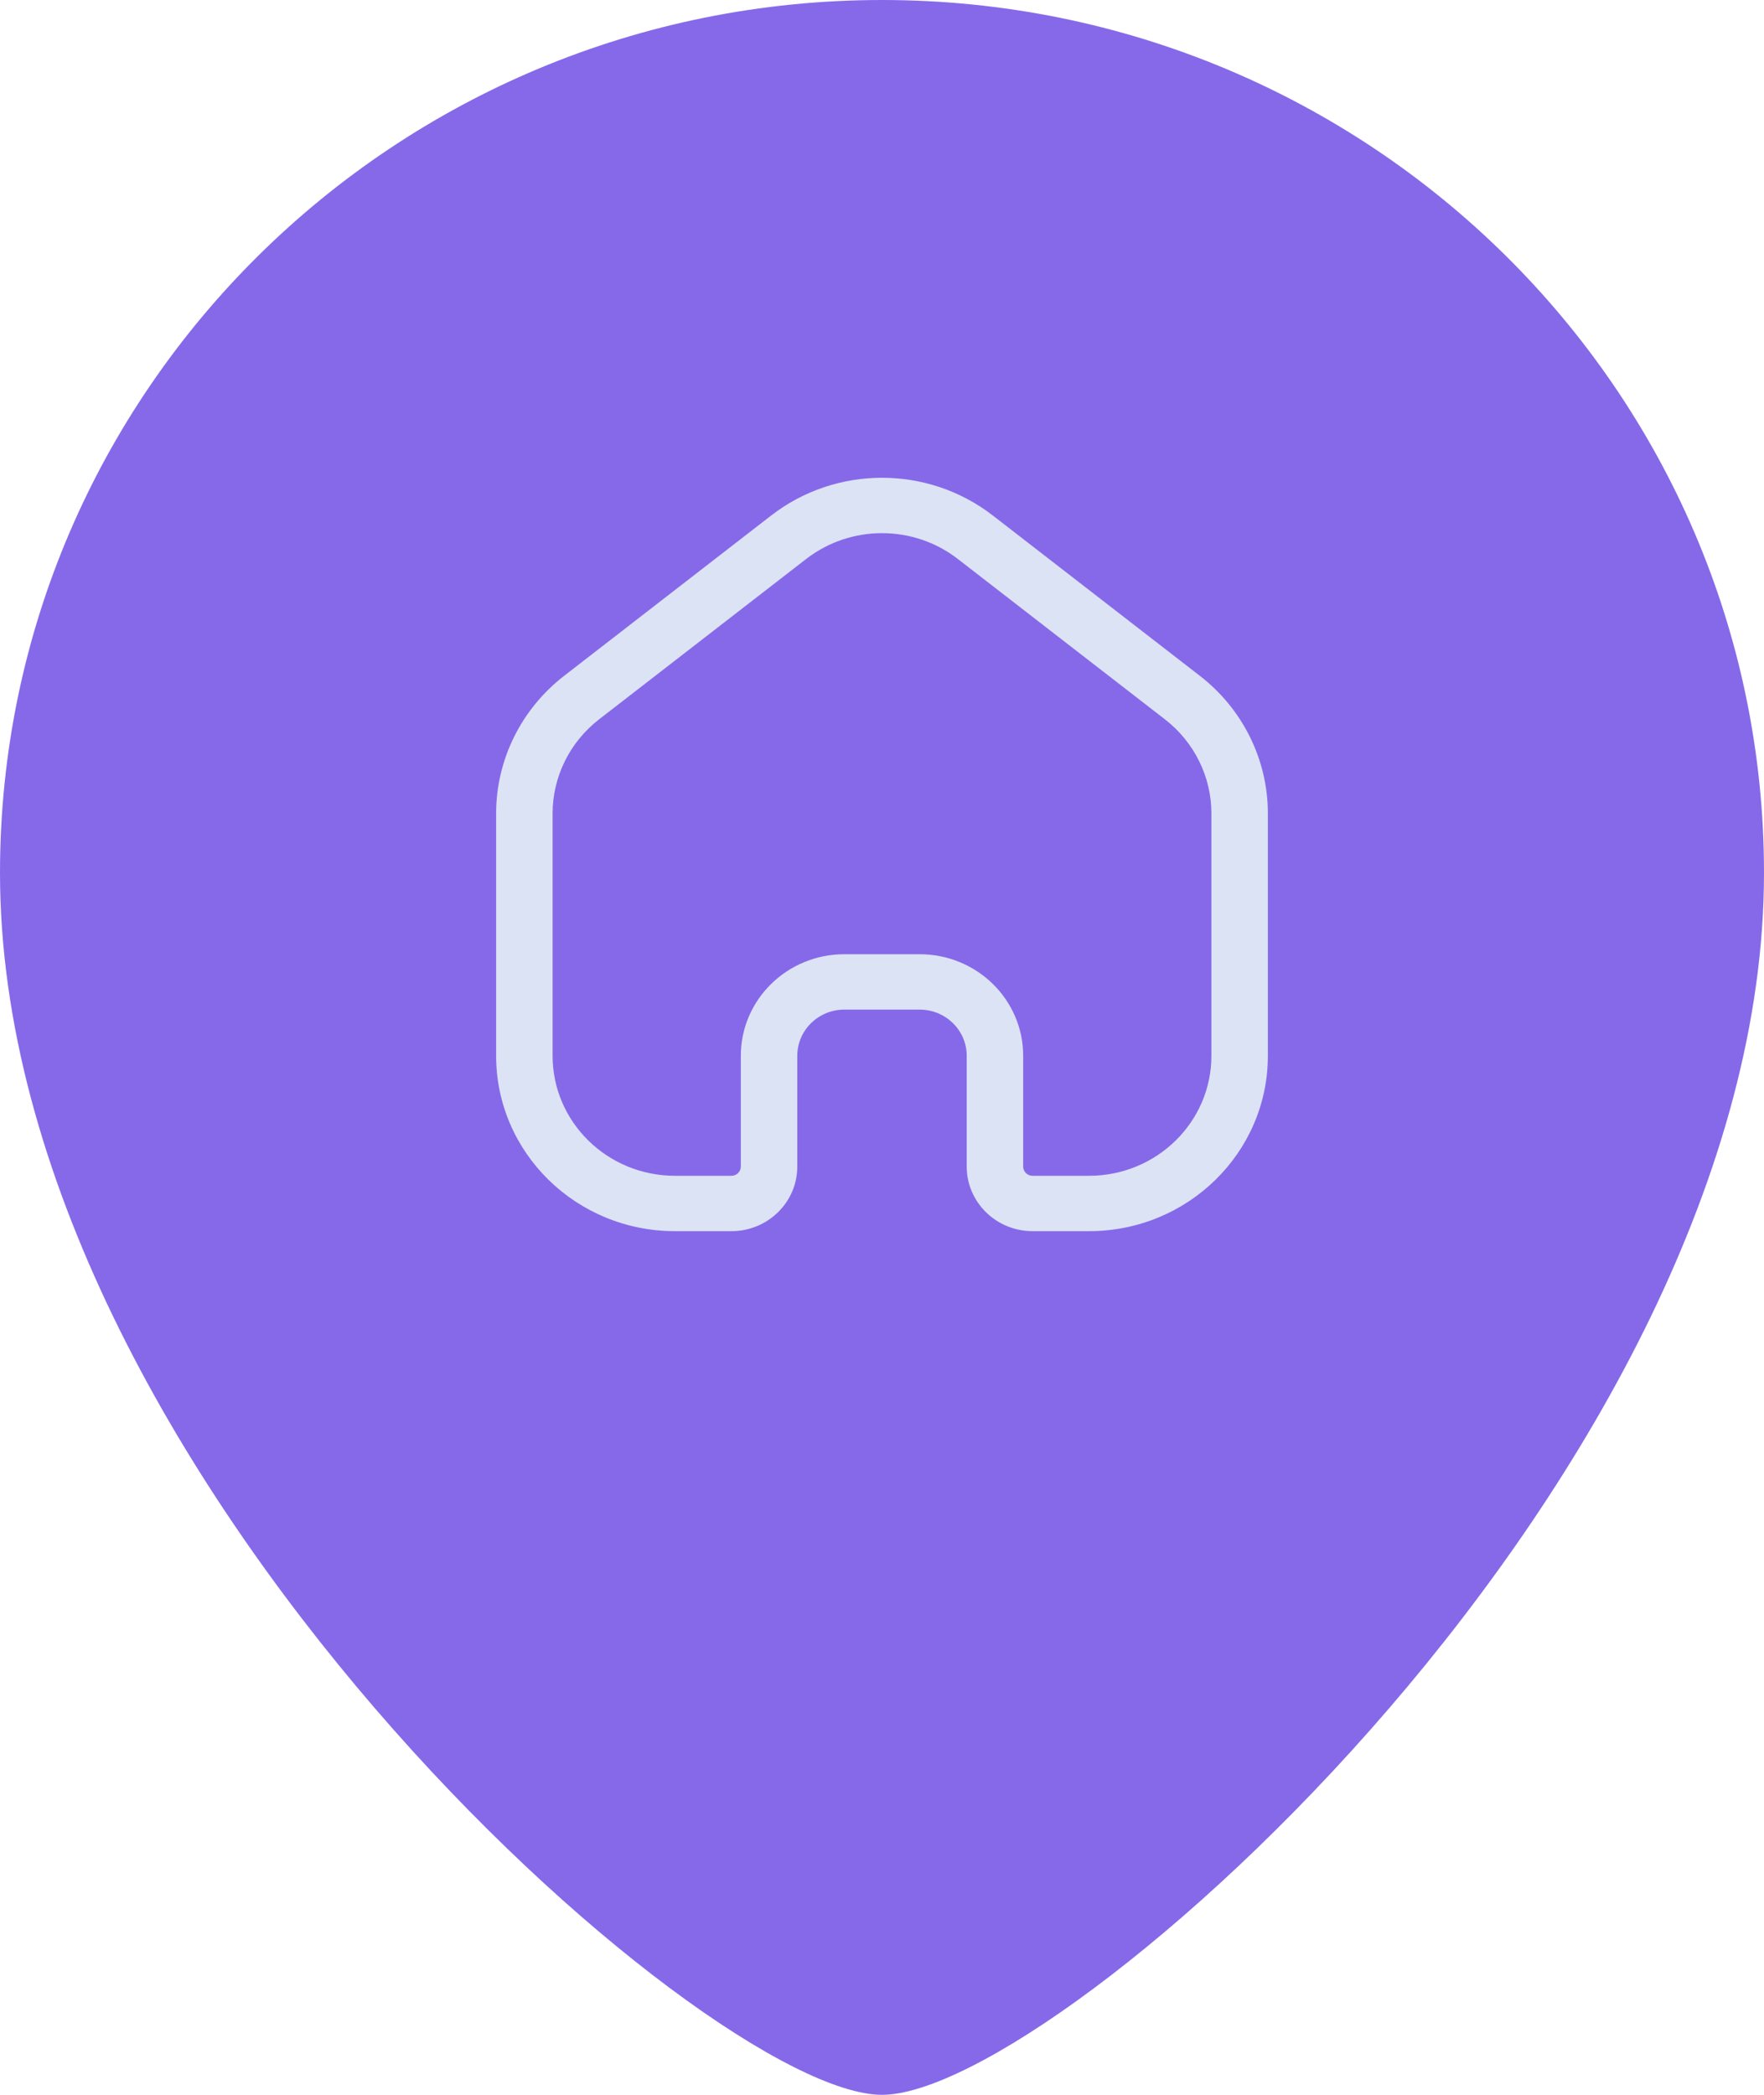
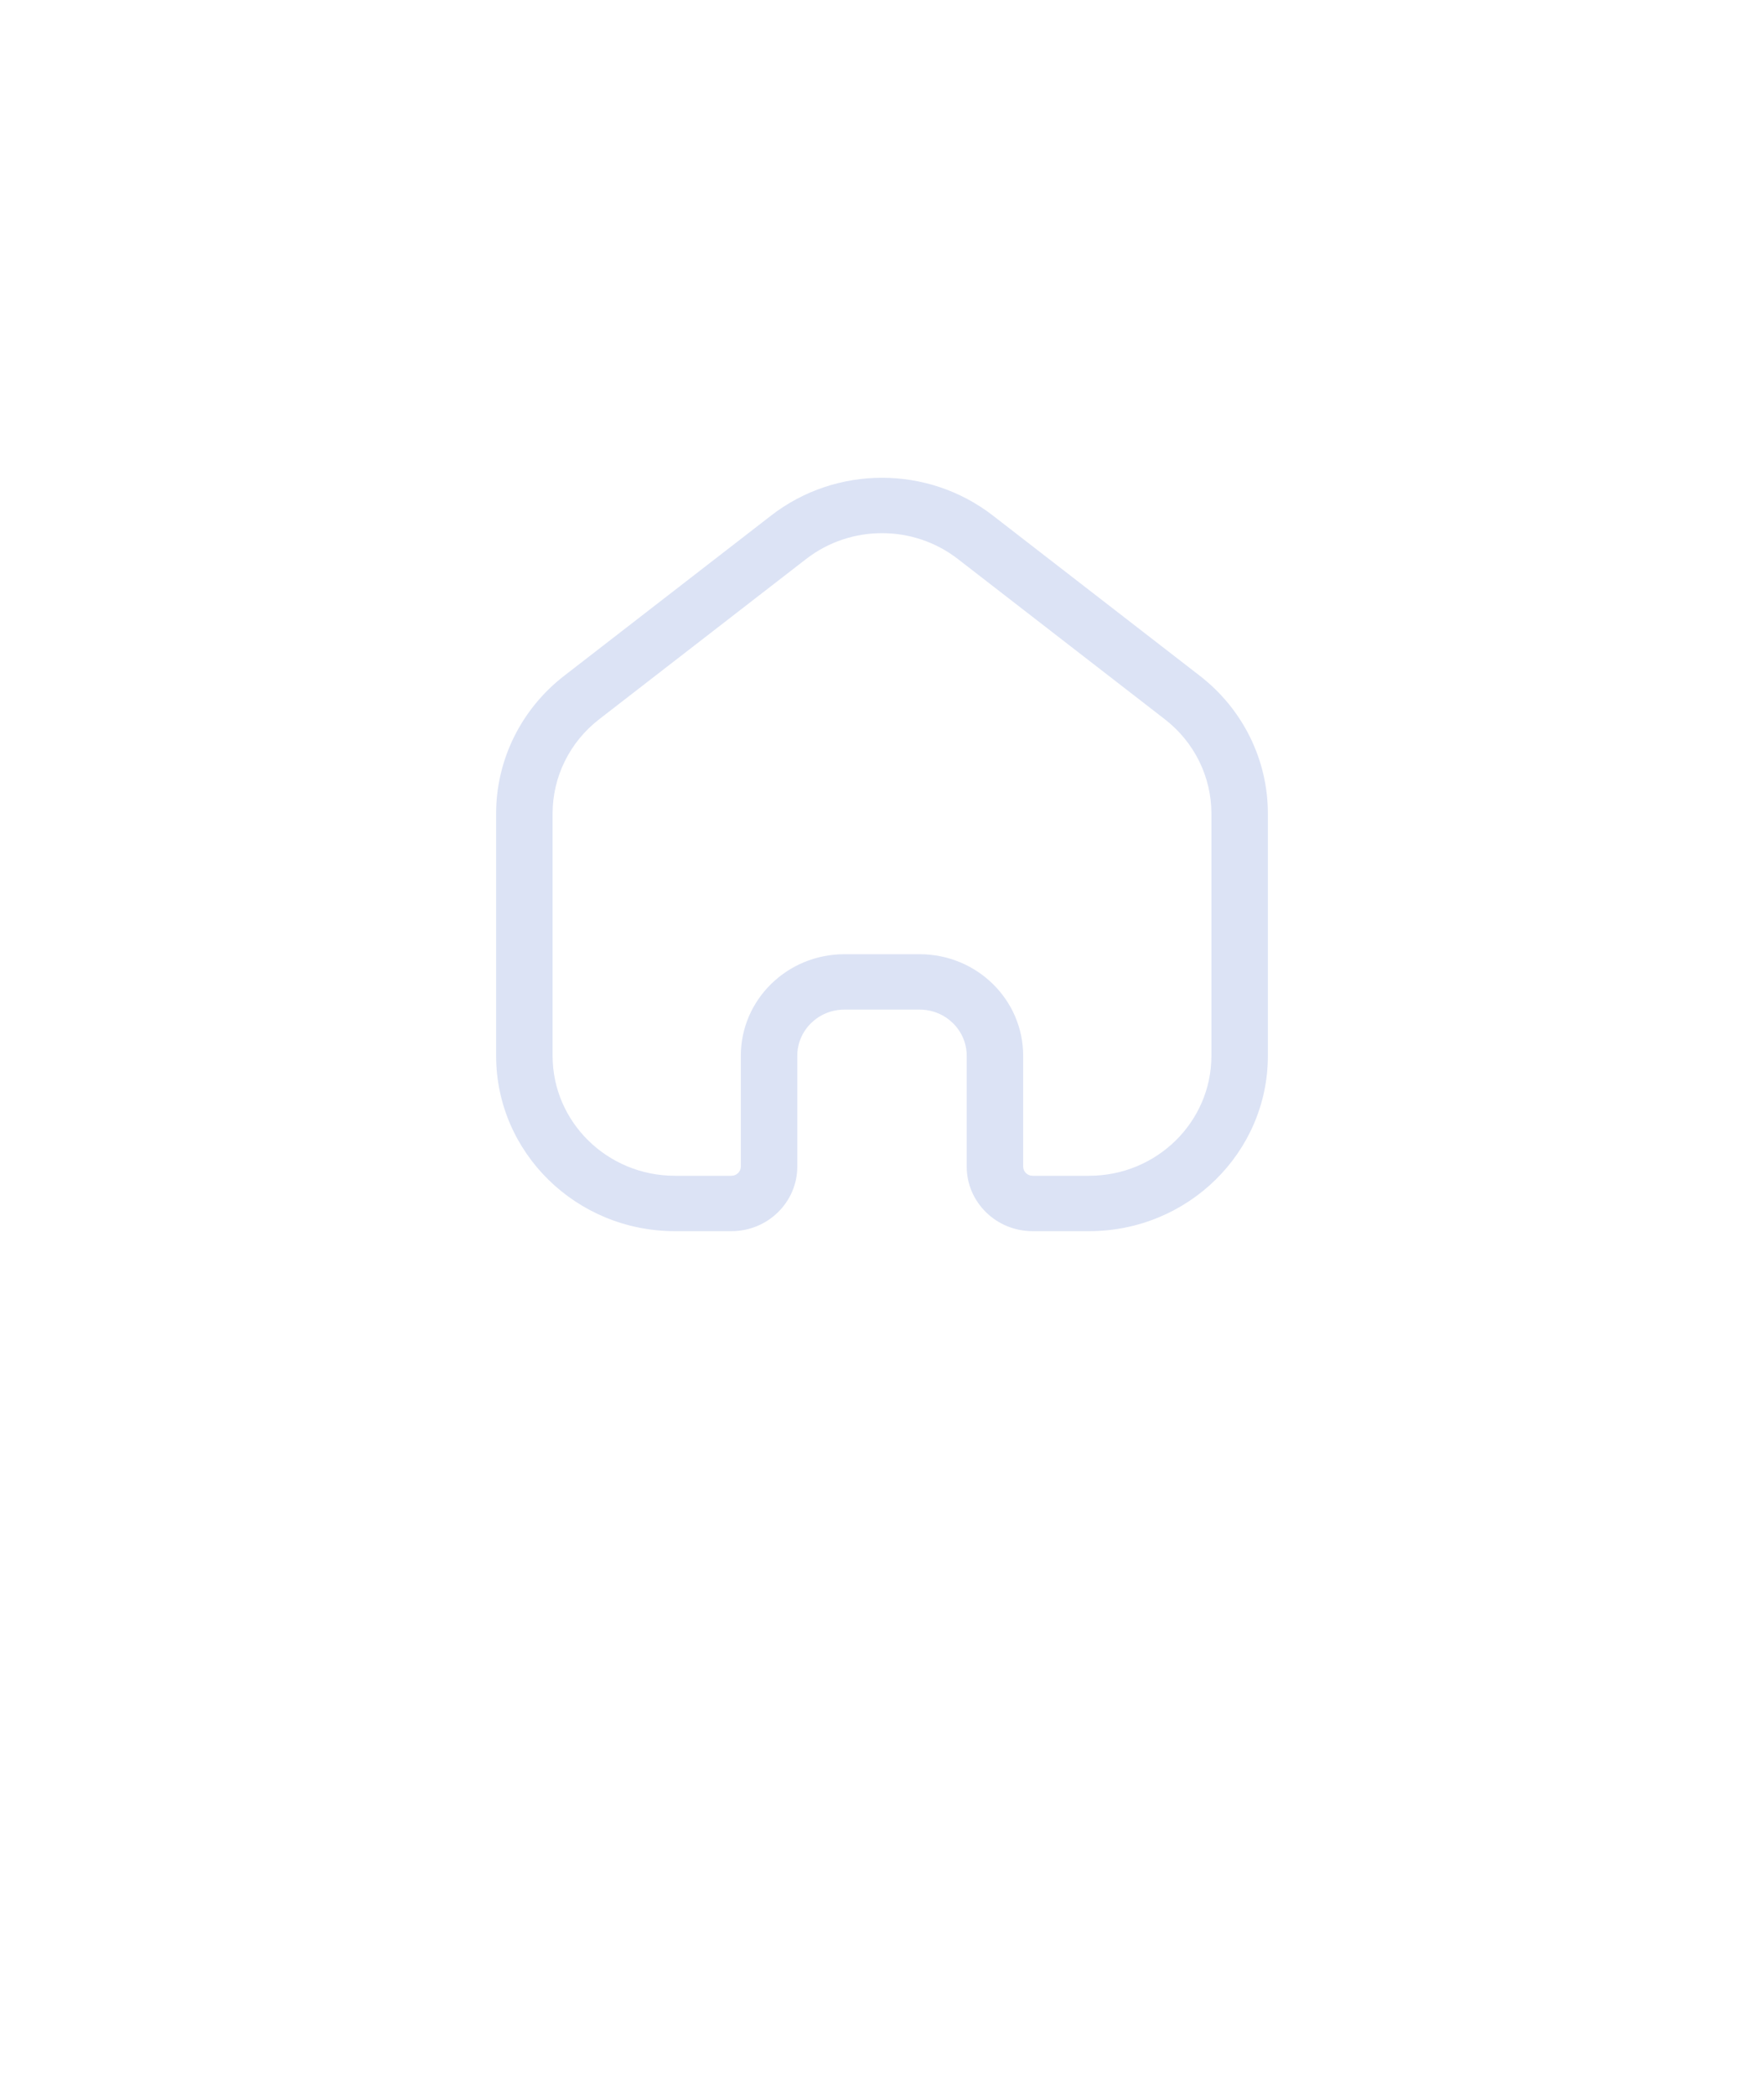
<svg xmlns="http://www.w3.org/2000/svg" width="96" height="114" viewBox="0 0 96 114" fill="none">
-   <path d="M96 47.5C96 80.067 57.6 114 48 114C38.4 114 0 80.067 0 47.5C0 21.267 21.49 0 48 0C74.51 0 96 21.267 96 47.5Z" fill="url(#paint0_linear_66_16)" />
  <path fill-rule="evenodd" clip-rule="evenodd" d="M52.126 30.419C49.707 28.546 46.293 28.546 43.874 30.419L32.606 39.144C31.006 40.383 30.073 42.271 30.073 44.27V57.455C30.073 61.062 33.054 63.986 36.732 63.986H39.805C40.088 63.986 40.317 63.761 40.317 63.483V57.455C40.317 54.403 42.84 51.929 45.951 51.929H50.049C53.16 51.929 55.683 54.403 55.683 57.455V63.483C55.683 63.761 55.912 63.986 56.195 63.986H59.268C62.946 63.986 65.927 61.062 65.927 57.455V44.27C65.927 42.271 64.994 40.383 63.394 39.144L52.126 30.419ZM41.97 28.053C45.505 25.316 50.495 25.316 54.03 28.053L65.299 36.779C67.636 38.589 69 41.349 69 44.27V57.455C69 62.727 64.643 67 59.268 67H56.195C54.215 67 52.61 65.426 52.61 63.483V57.455C52.61 56.068 51.463 54.943 50.049 54.943H45.951C44.537 54.943 43.39 56.068 43.39 57.455V63.483C43.39 65.426 41.785 67 39.805 67H36.732C31.357 67 27 62.727 27 57.455V44.27C27 41.349 28.364 38.589 30.701 36.779L41.97 28.053Z" fill="#DCE3F5" />
  <defs>
    <linearGradient id="paint0_linear_66_16" x1="0" y1="0" x2="112.337" y2="94.6" gradientUnits="userSpaceOnUse">
      <stop offset="1" stop-color="#8669E9" />
      <stop stop-color="#9475FF" />
    </linearGradient>
  </defs>
</svg>